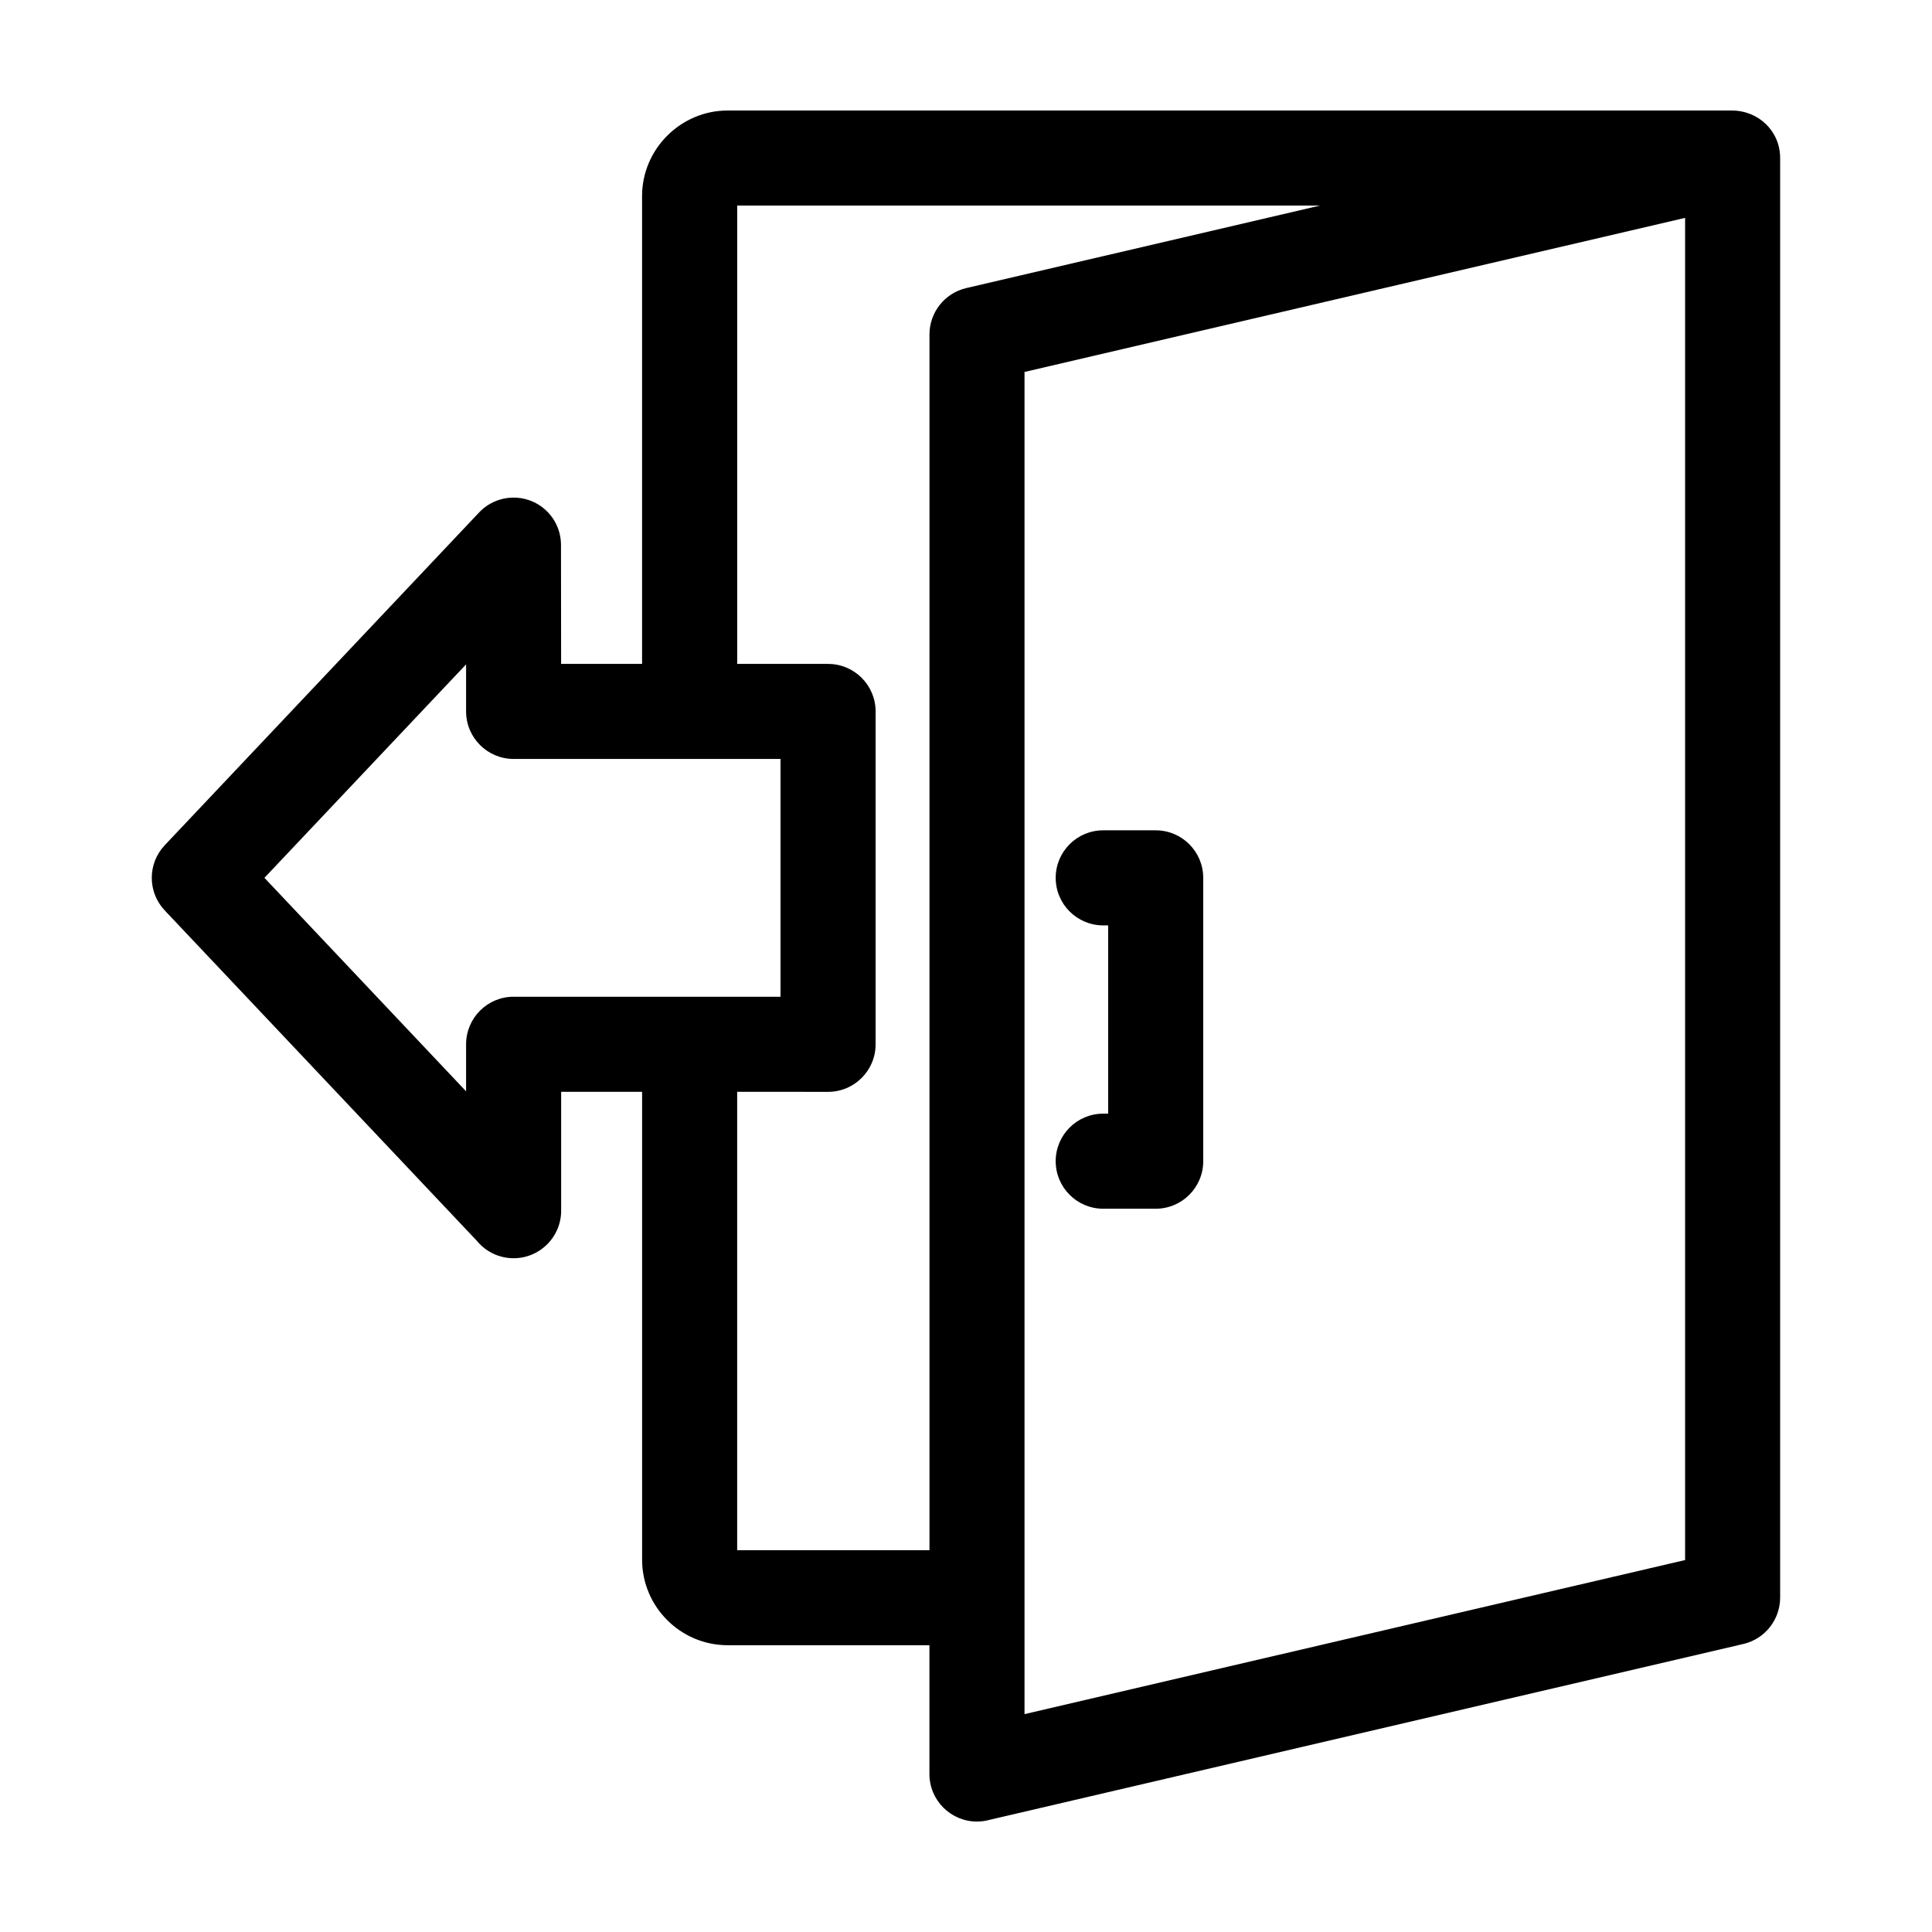
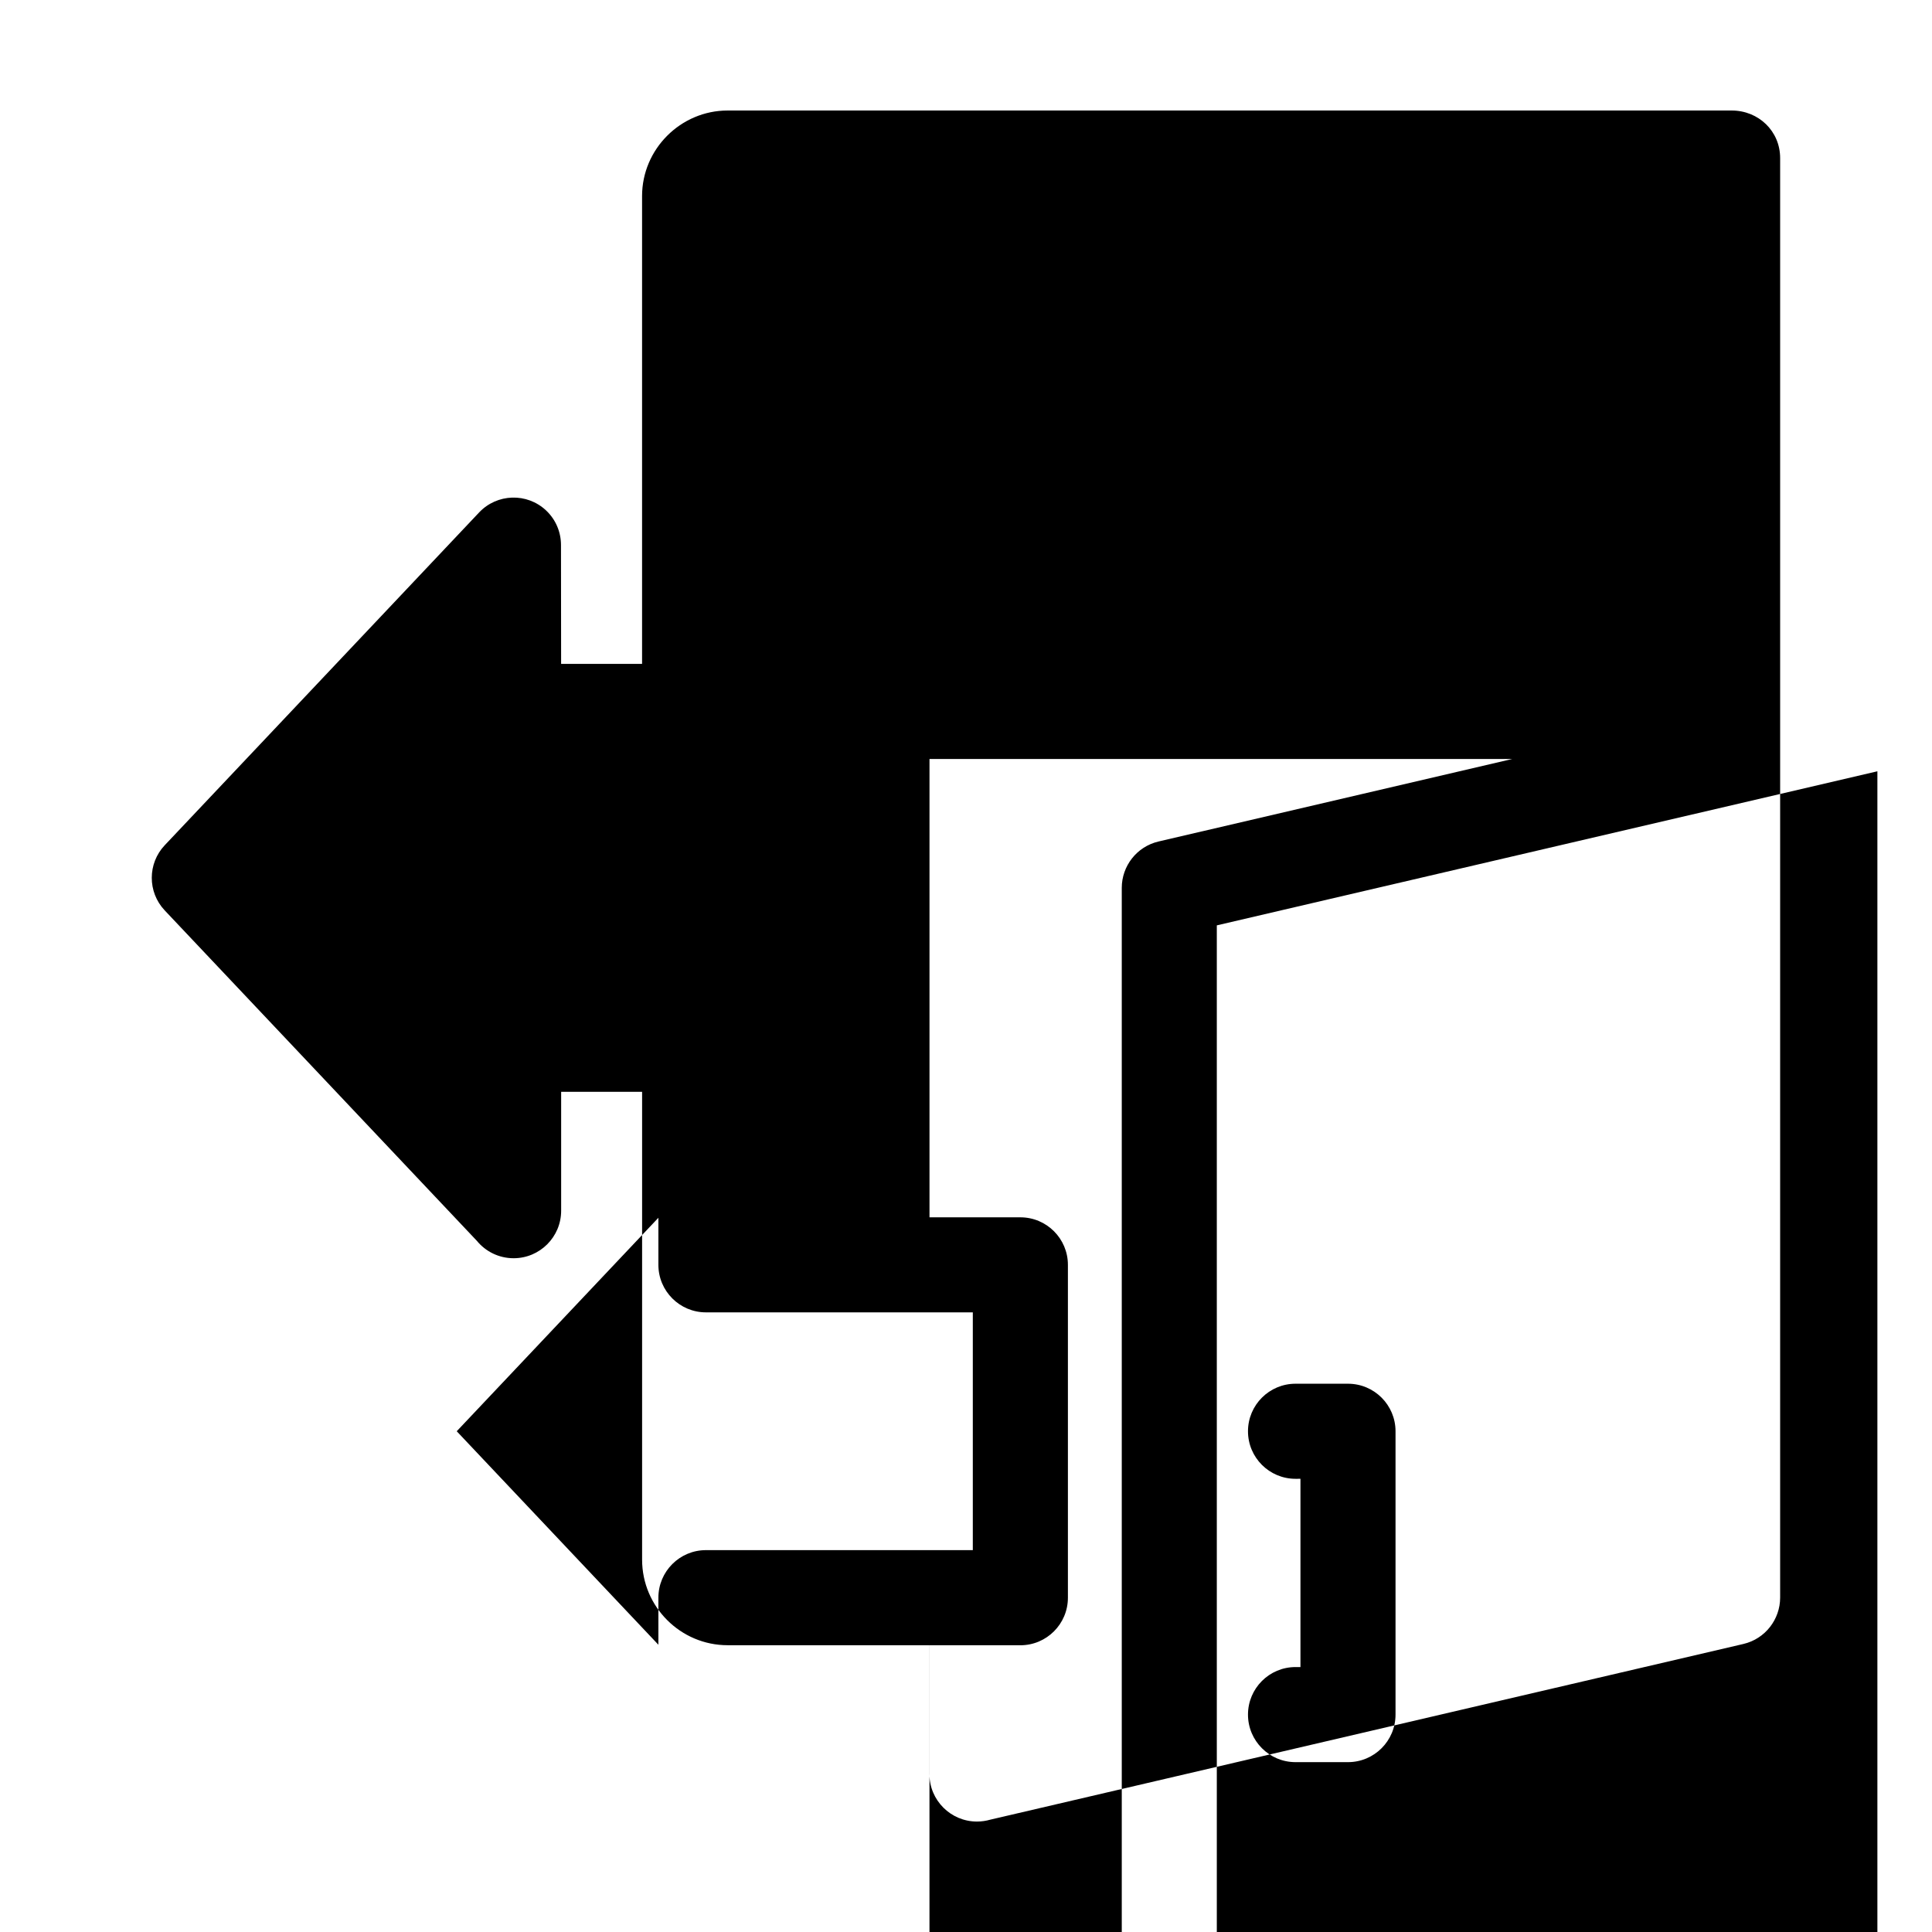
<svg xmlns="http://www.w3.org/2000/svg" fill="#000000" width="800px" height="800px" version="1.1" viewBox="144 144 512 512">
-   <path d="m390.32 580h-53.484c-12.488 0-22.672-10.18-22.672-22.672v-123.99h-21.453v31.508c0 6.957-5.641 12.598-12.598 12.598-3.926 0-7.434-1.797-9.742-4.613l-82.738-87.586c-4.574-4.867-4.523-12.418 0-17.223l83.324-88.203c4.754-5.051 12.711-5.297 17.762-0.543 2.625 2.469 3.949 5.809 3.949 9.152l0.035 31.504h21.453v-123.98c0-12.438 10.23-22.664 22.672-22.664h266.1c7.086 0 12.828 5.445 12.828 12.598v381.53c-0.012 5.719-3.934 10.895-9.742 12.254l-199.58 46.559c-1.117 0.32-2.305 0.5-3.527 0.5-6.957 0-12.598-5.641-12.598-12.598v-34.113zm-50.961-146.66v121.47h50.961v-322.21c0.012-5.719 3.934-10.895 9.742-12.254l93.723-21.863h-154.42v121.46h24.082c6.957 0 12.598 5.641 12.598 12.598v88.211c0 6.957-5.641 12.598-12.598 12.598zm-59.242-25.195h70.727v-63.016h-70.727c-6.957 0-12.598-5.641-12.598-12.598v-12.465l-53.441 56.57 53.441 56.578v-12.473c0-6.957 5.641-12.598 12.598-12.598zm156.25-18.906c-6.957 0-12.598-5.641-12.598-12.598s5.641-12.598 12.598-12.598h13.902c6.957 0 12.598 5.641 12.598 12.598v75.086c0 6.957-5.641 12.598-12.598 12.598h-13.902c-6.957 0-12.598-5.641-12.598-12.598 0-6.957 5.641-12.598 12.598-12.598h1.305v-49.891zm154.2-187.5-175.06 40.832v355.69l175.06-40.832z" />
+   <path d="m390.32 580h-53.484c-12.488 0-22.672-10.18-22.672-22.672v-123.99h-21.453v31.508c0 6.957-5.641 12.598-12.598 12.598-3.926 0-7.434-1.797-9.742-4.613l-82.738-87.586c-4.574-4.867-4.523-12.418 0-17.223l83.324-88.203c4.754-5.051 12.711-5.297 17.762-0.543 2.625 2.469 3.949 5.809 3.949 9.152l0.035 31.504h21.453v-123.98c0-12.438 10.23-22.664 22.672-22.664h266.1c7.086 0 12.828 5.445 12.828 12.598v381.53c-0.012 5.719-3.934 10.895-9.742 12.254l-199.58 46.559c-1.117 0.32-2.305 0.5-3.527 0.5-6.957 0-12.598-5.641-12.598-12.598v-34.113zv121.47h50.961v-322.21c0.012-5.719 3.934-10.895 9.742-12.254l93.723-21.863h-154.42v121.46h24.082c6.957 0 12.598 5.641 12.598 12.598v88.211c0 6.957-5.641 12.598-12.598 12.598zm-59.242-25.195h70.727v-63.016h-70.727c-6.957 0-12.598-5.641-12.598-12.598v-12.465l-53.441 56.57 53.441 56.578v-12.473c0-6.957 5.641-12.598 12.598-12.598zm156.25-18.906c-6.957 0-12.598-5.641-12.598-12.598s5.641-12.598 12.598-12.598h13.902c6.957 0 12.598 5.641 12.598 12.598v75.086c0 6.957-5.641 12.598-12.598 12.598h-13.902c-6.957 0-12.598-5.641-12.598-12.598 0-6.957 5.641-12.598 12.598-12.598h1.305v-49.891zm154.2-187.5-175.06 40.832v355.69l175.06-40.832z" />
</svg>